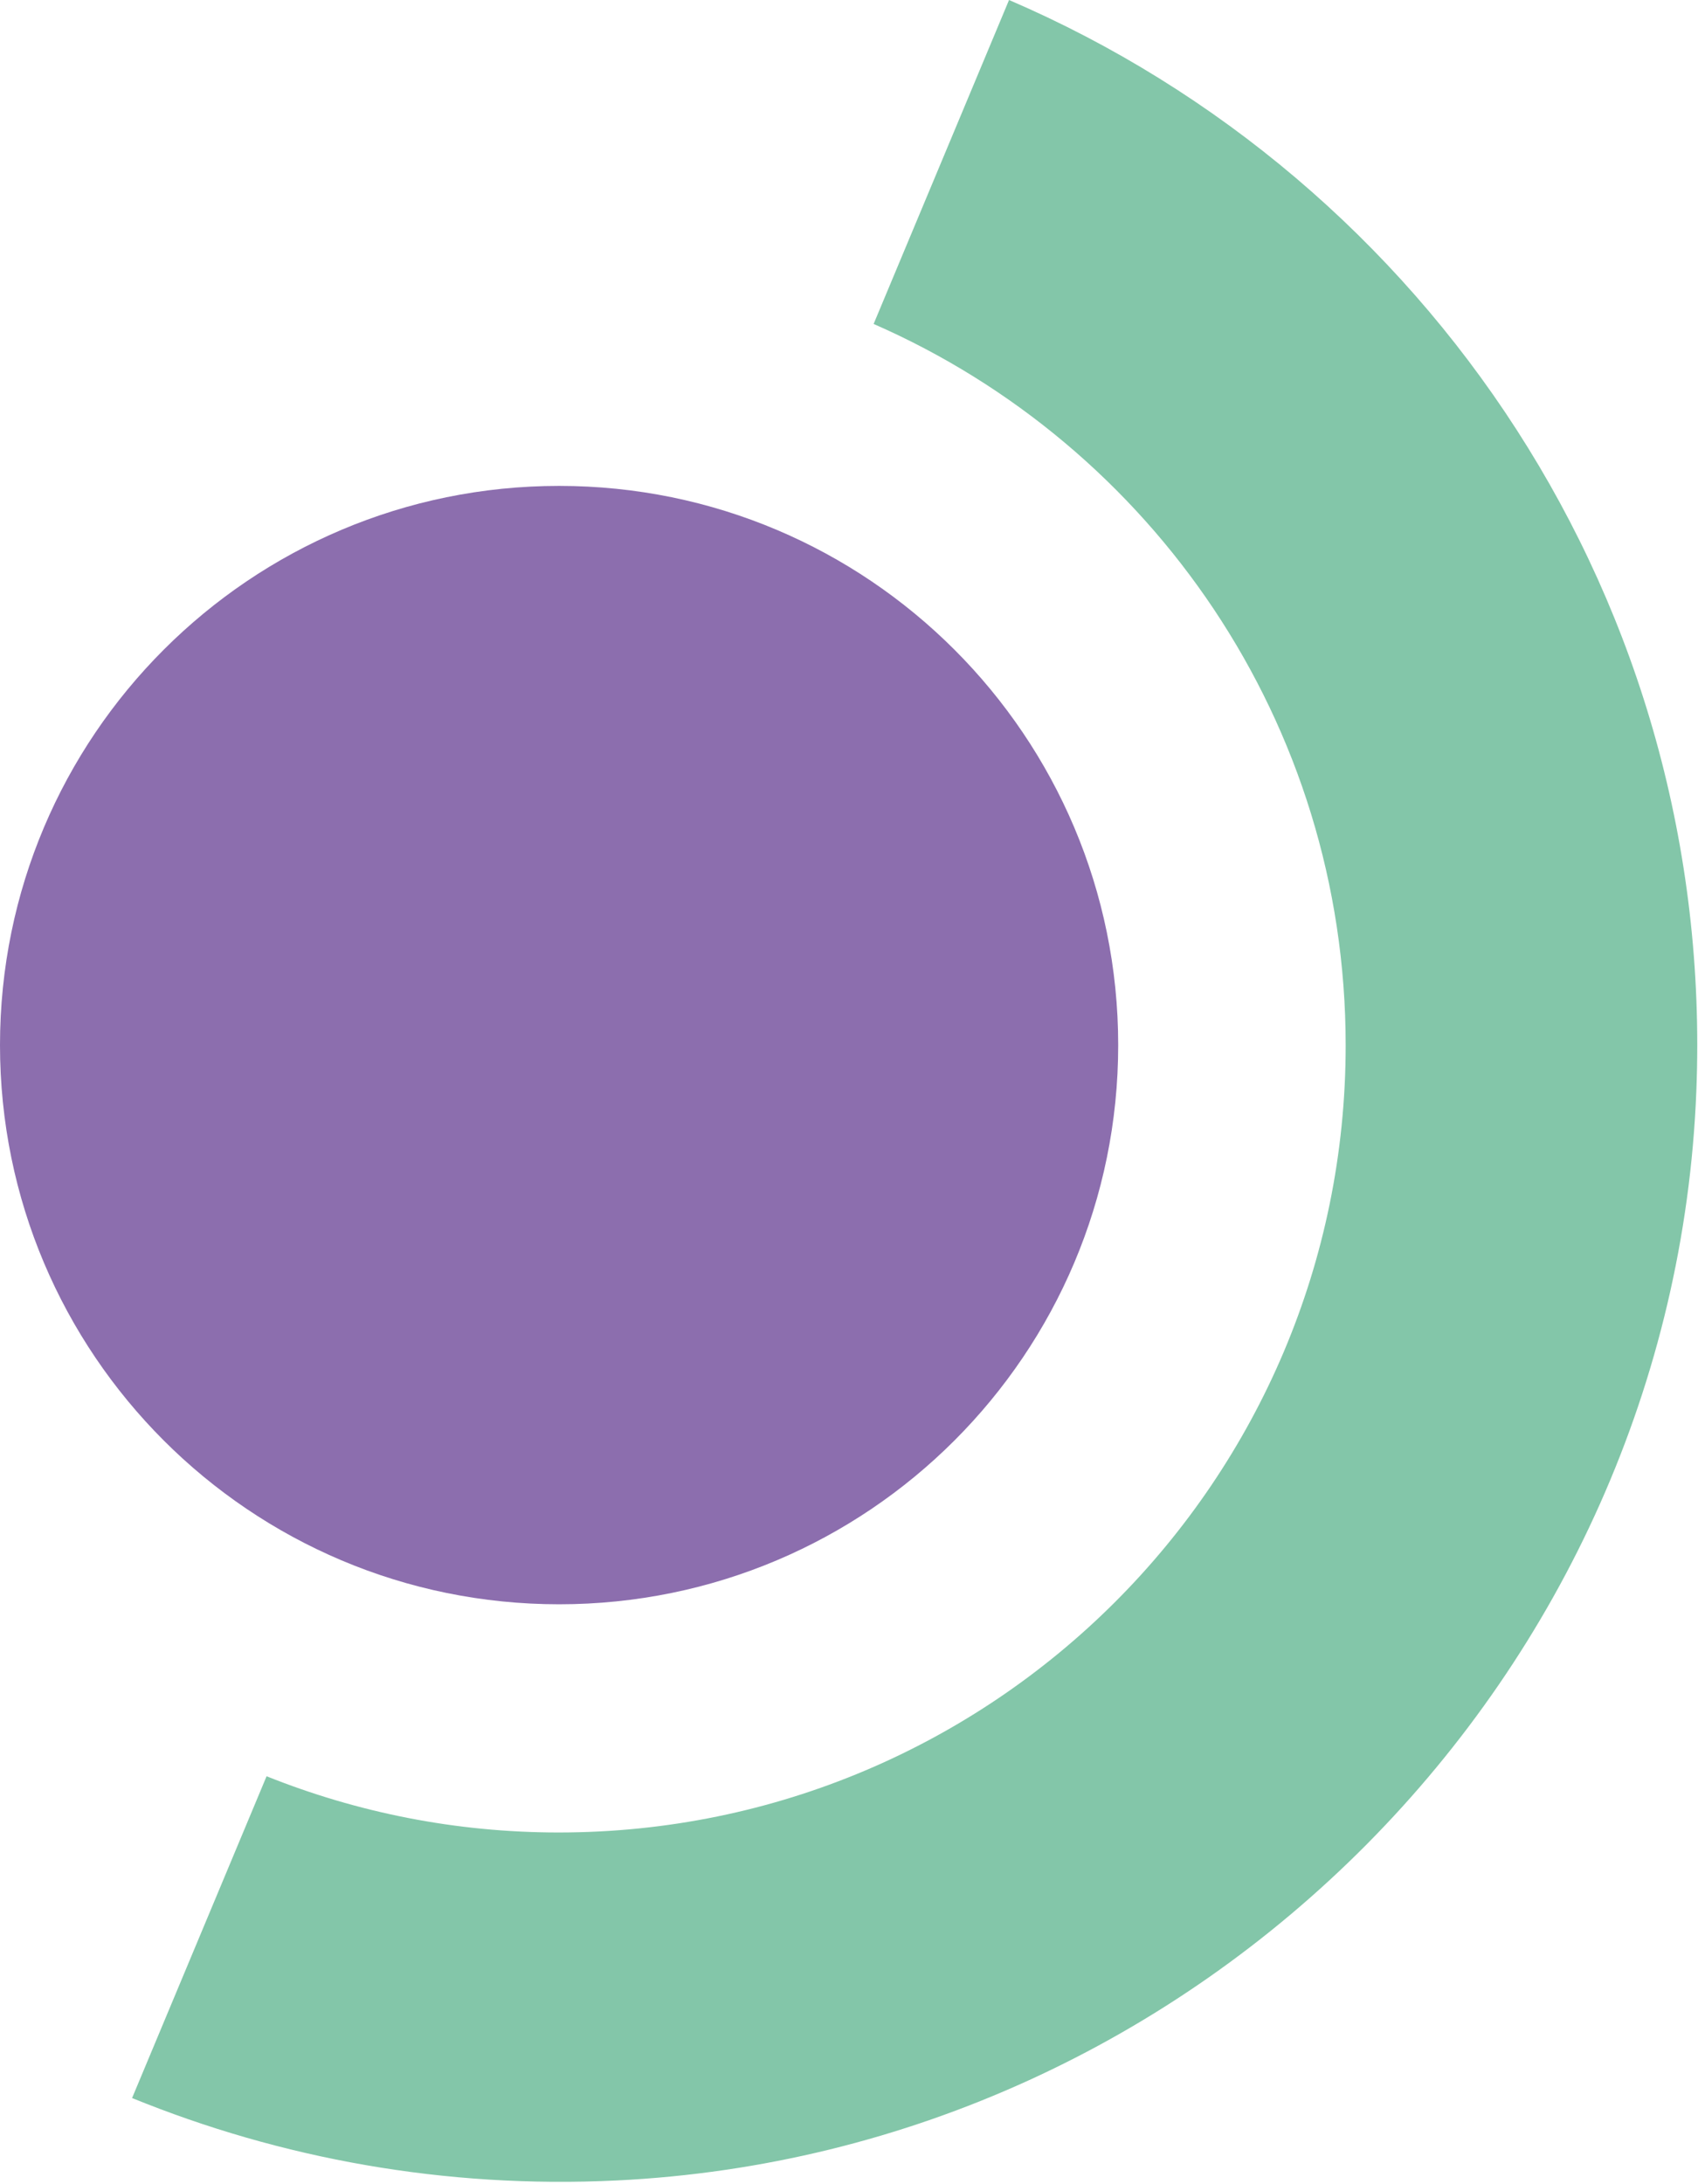
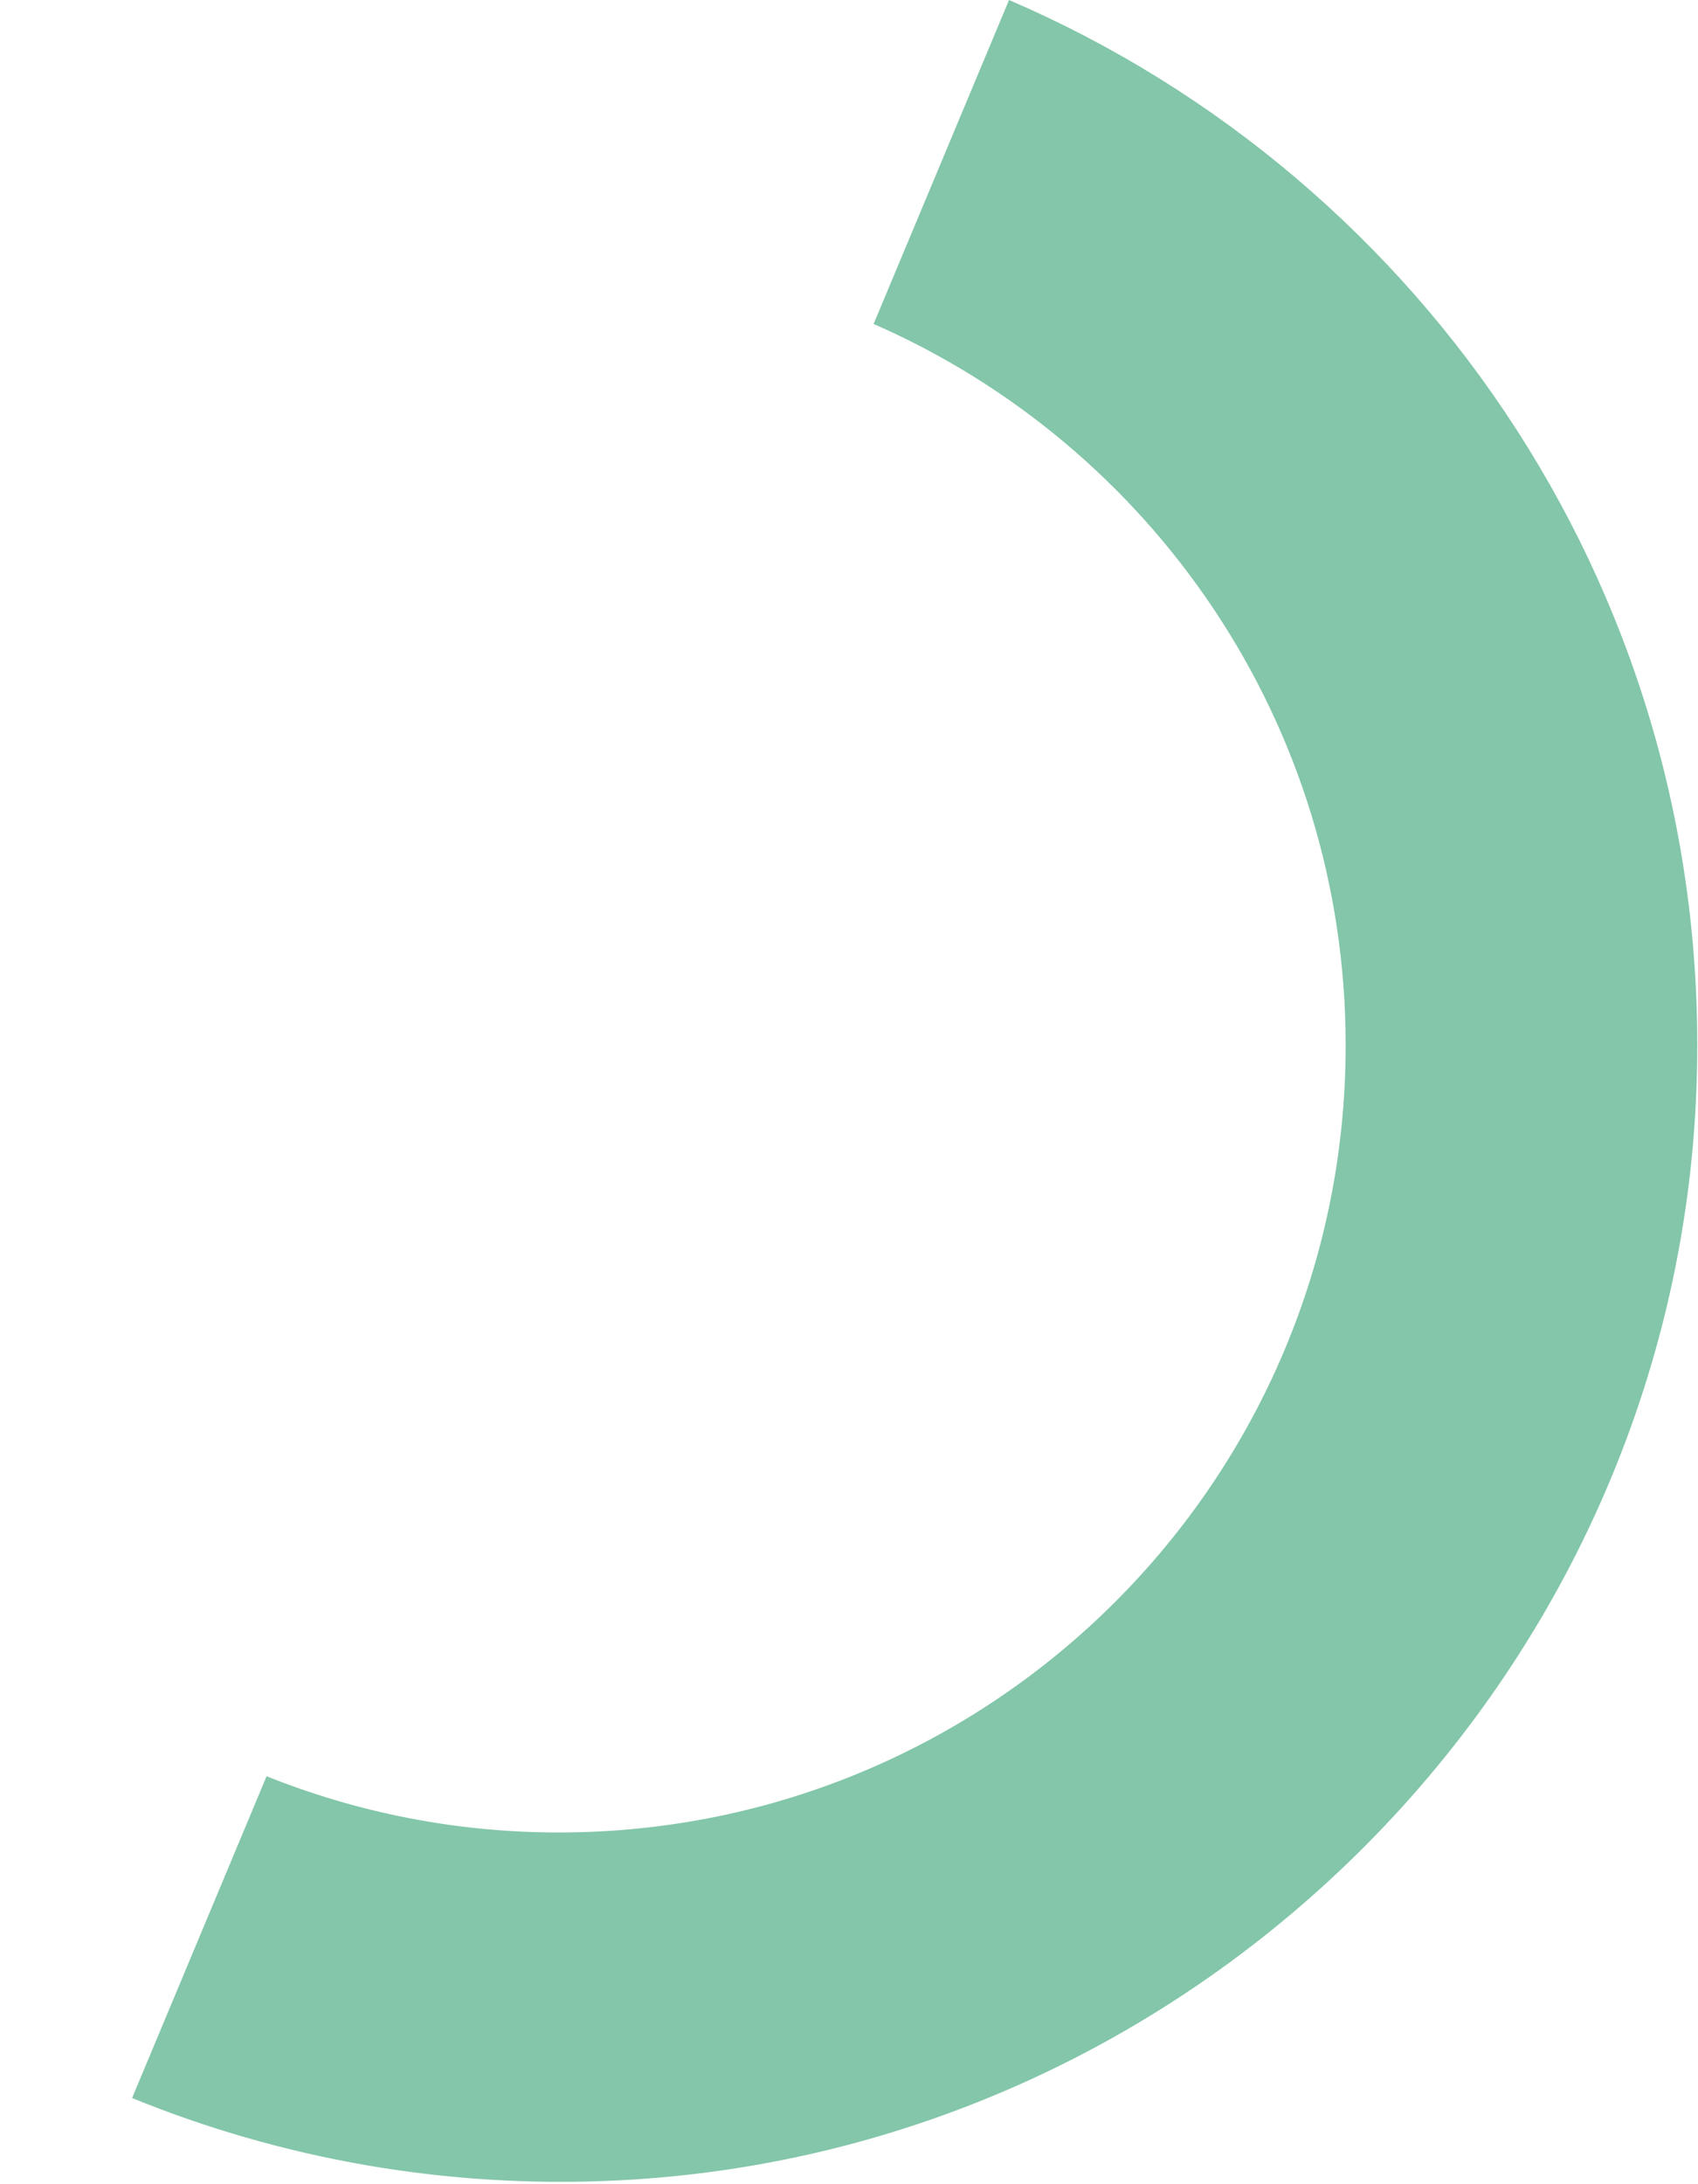
<svg xmlns="http://www.w3.org/2000/svg" width="100%" height="100%" viewBox="0 0 437 562" version="1.1" xml:space="preserve" style="fill-rule:evenodd;clip-rule:evenodd;stroke-linejoin:round;stroke-miterlimit:2;">
  <path d="M259.688,0l-34.85,83.359c71.5,31.272 121.485,102.594 121.485,185.625c-0,111.866 -90.685,202.547 -202.547,202.547c-26.572,0 -51.919,-5.168 -75.169,-14.469l-34.615,82.801c38.212,15.562 80.418,23.359 124.703,21.209c150.293,-7.291 271.928,-129.975 277.878,-280.331c4.972,-125.622 -69.316,-234.494 -176.885,-280.741" style="fill:#83c6a9;fill-rule:nonzero;" />
-   <path d="M287.781,268.921c0,79.469 -64.422,143.891 -143.89,143.891c-79.469,-0 -143.891,-64.422 -143.891,-143.891c0,-79.469 64.422,-143.891 143.891,-143.891c79.468,0 143.89,64.422 143.89,143.891" style="fill:#8c6eae;fill-rule:nonzero;" />
</svg>